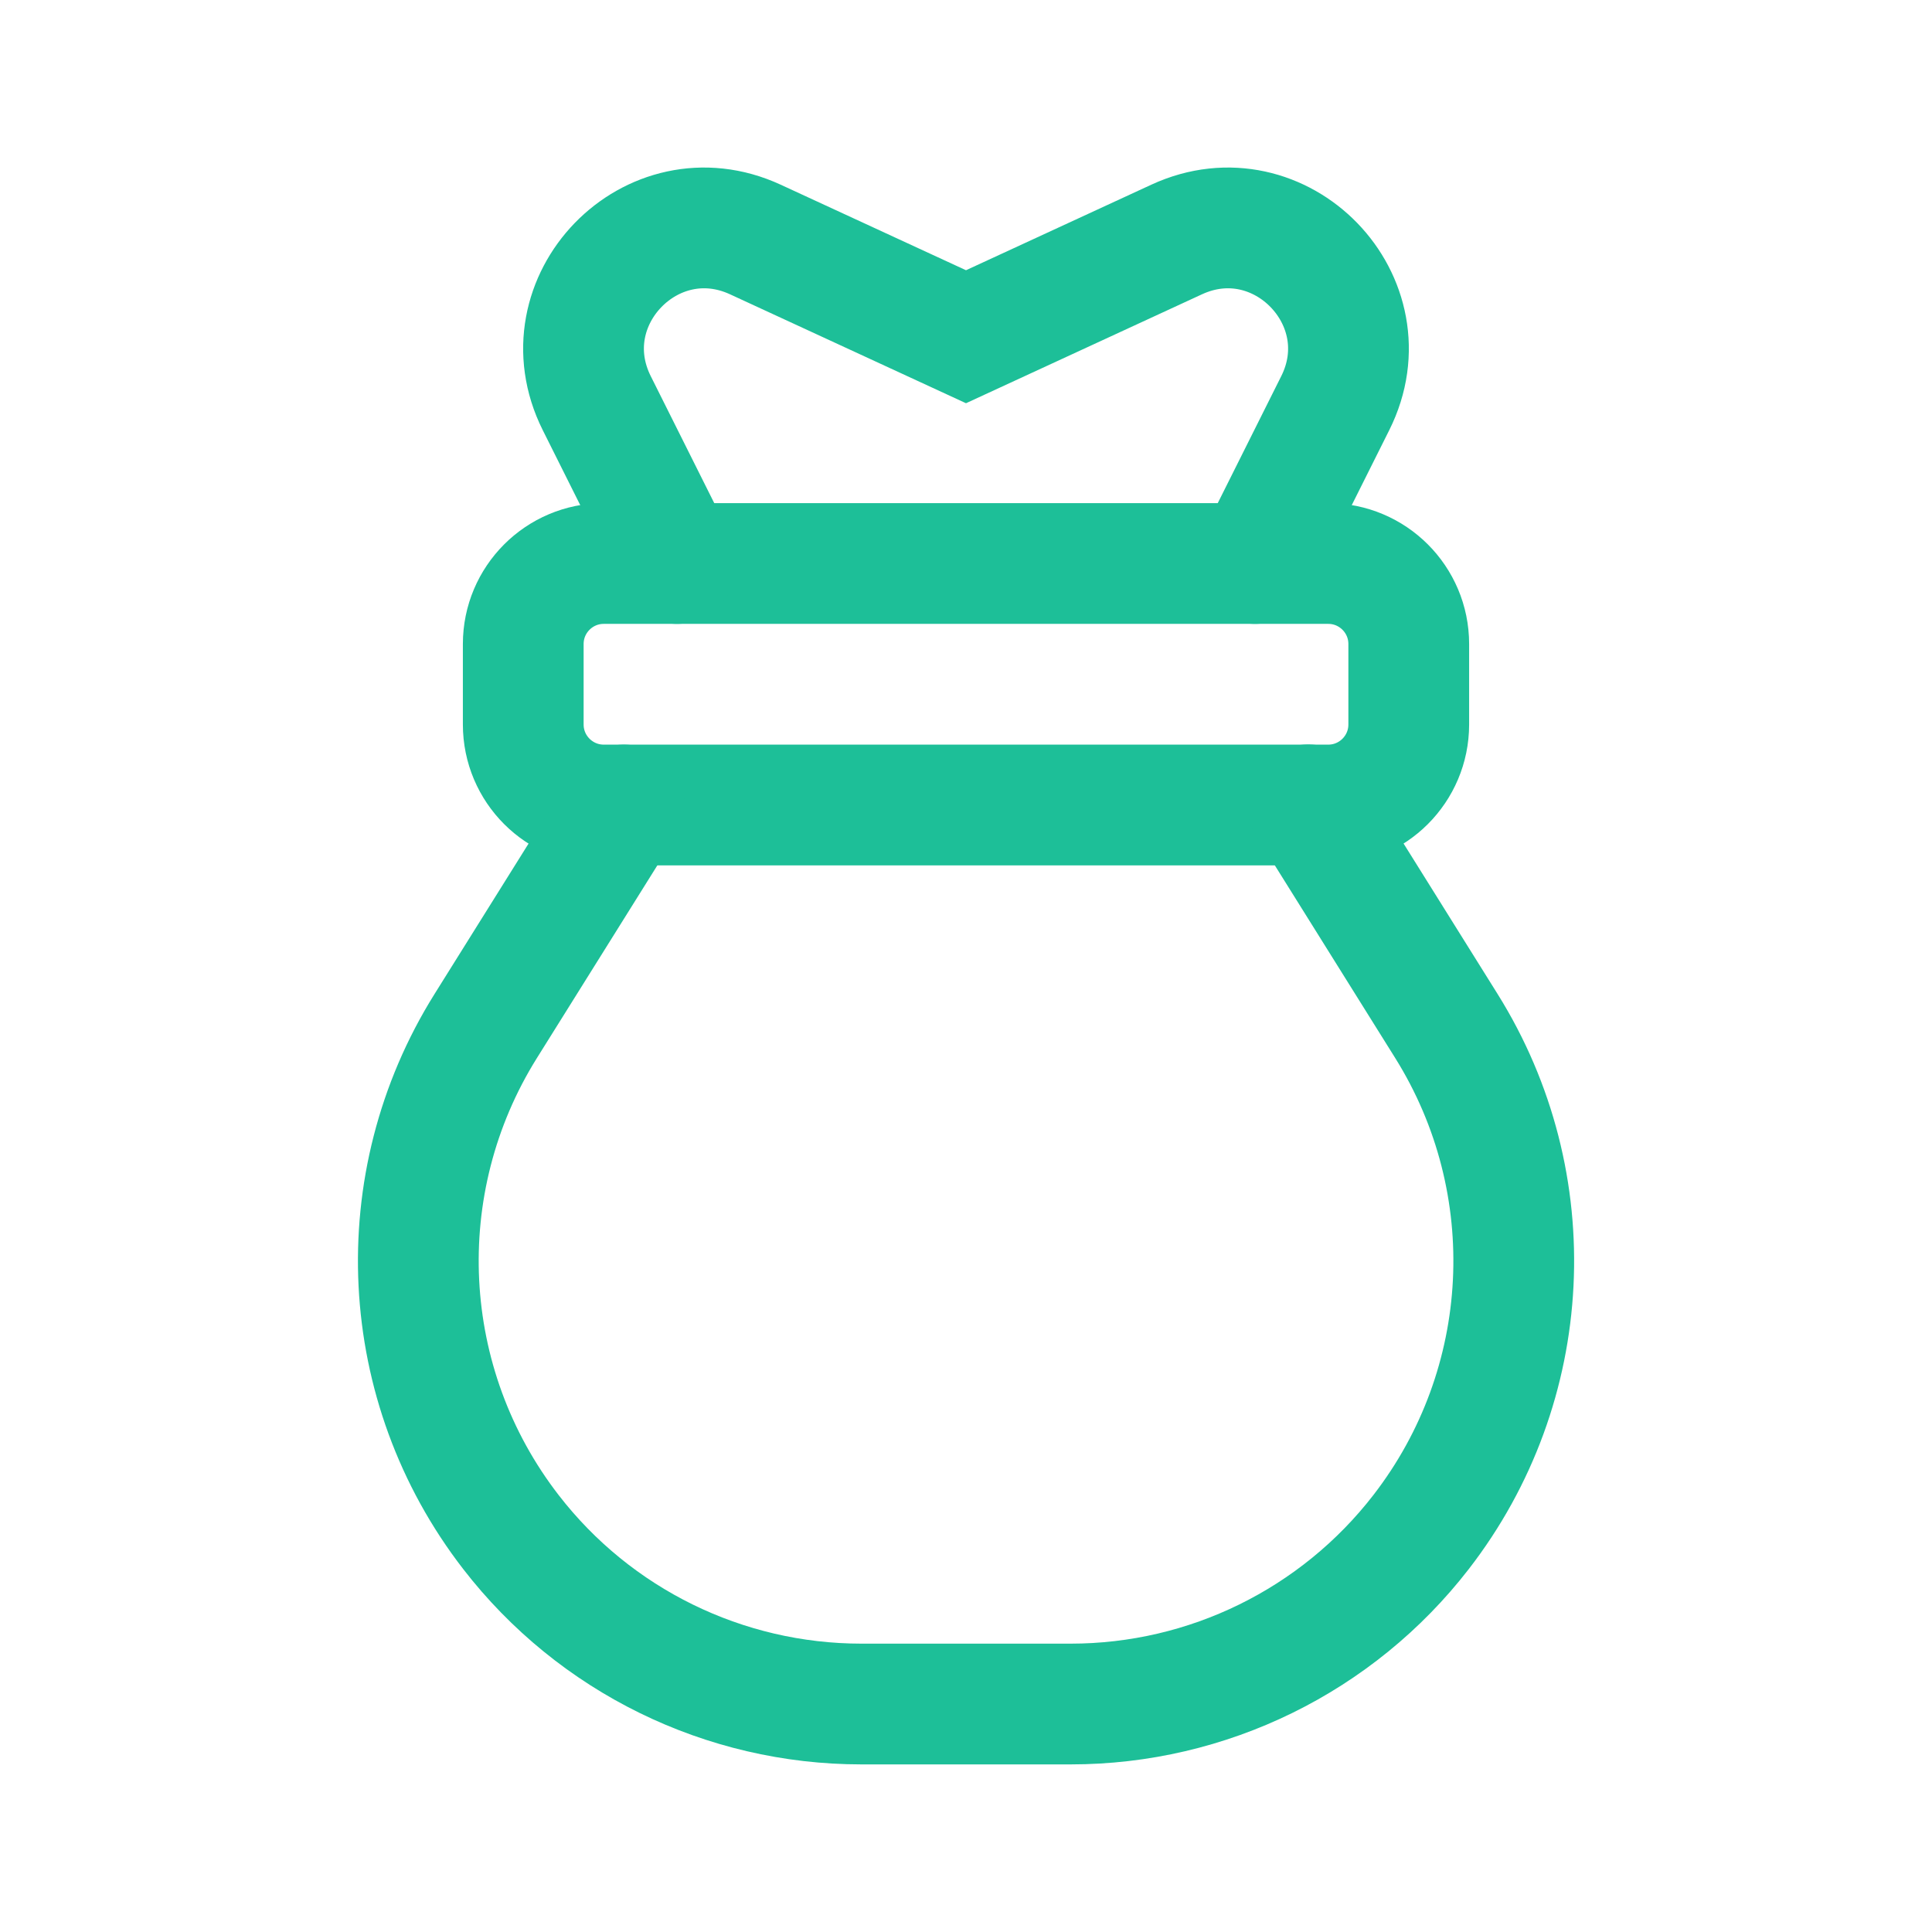
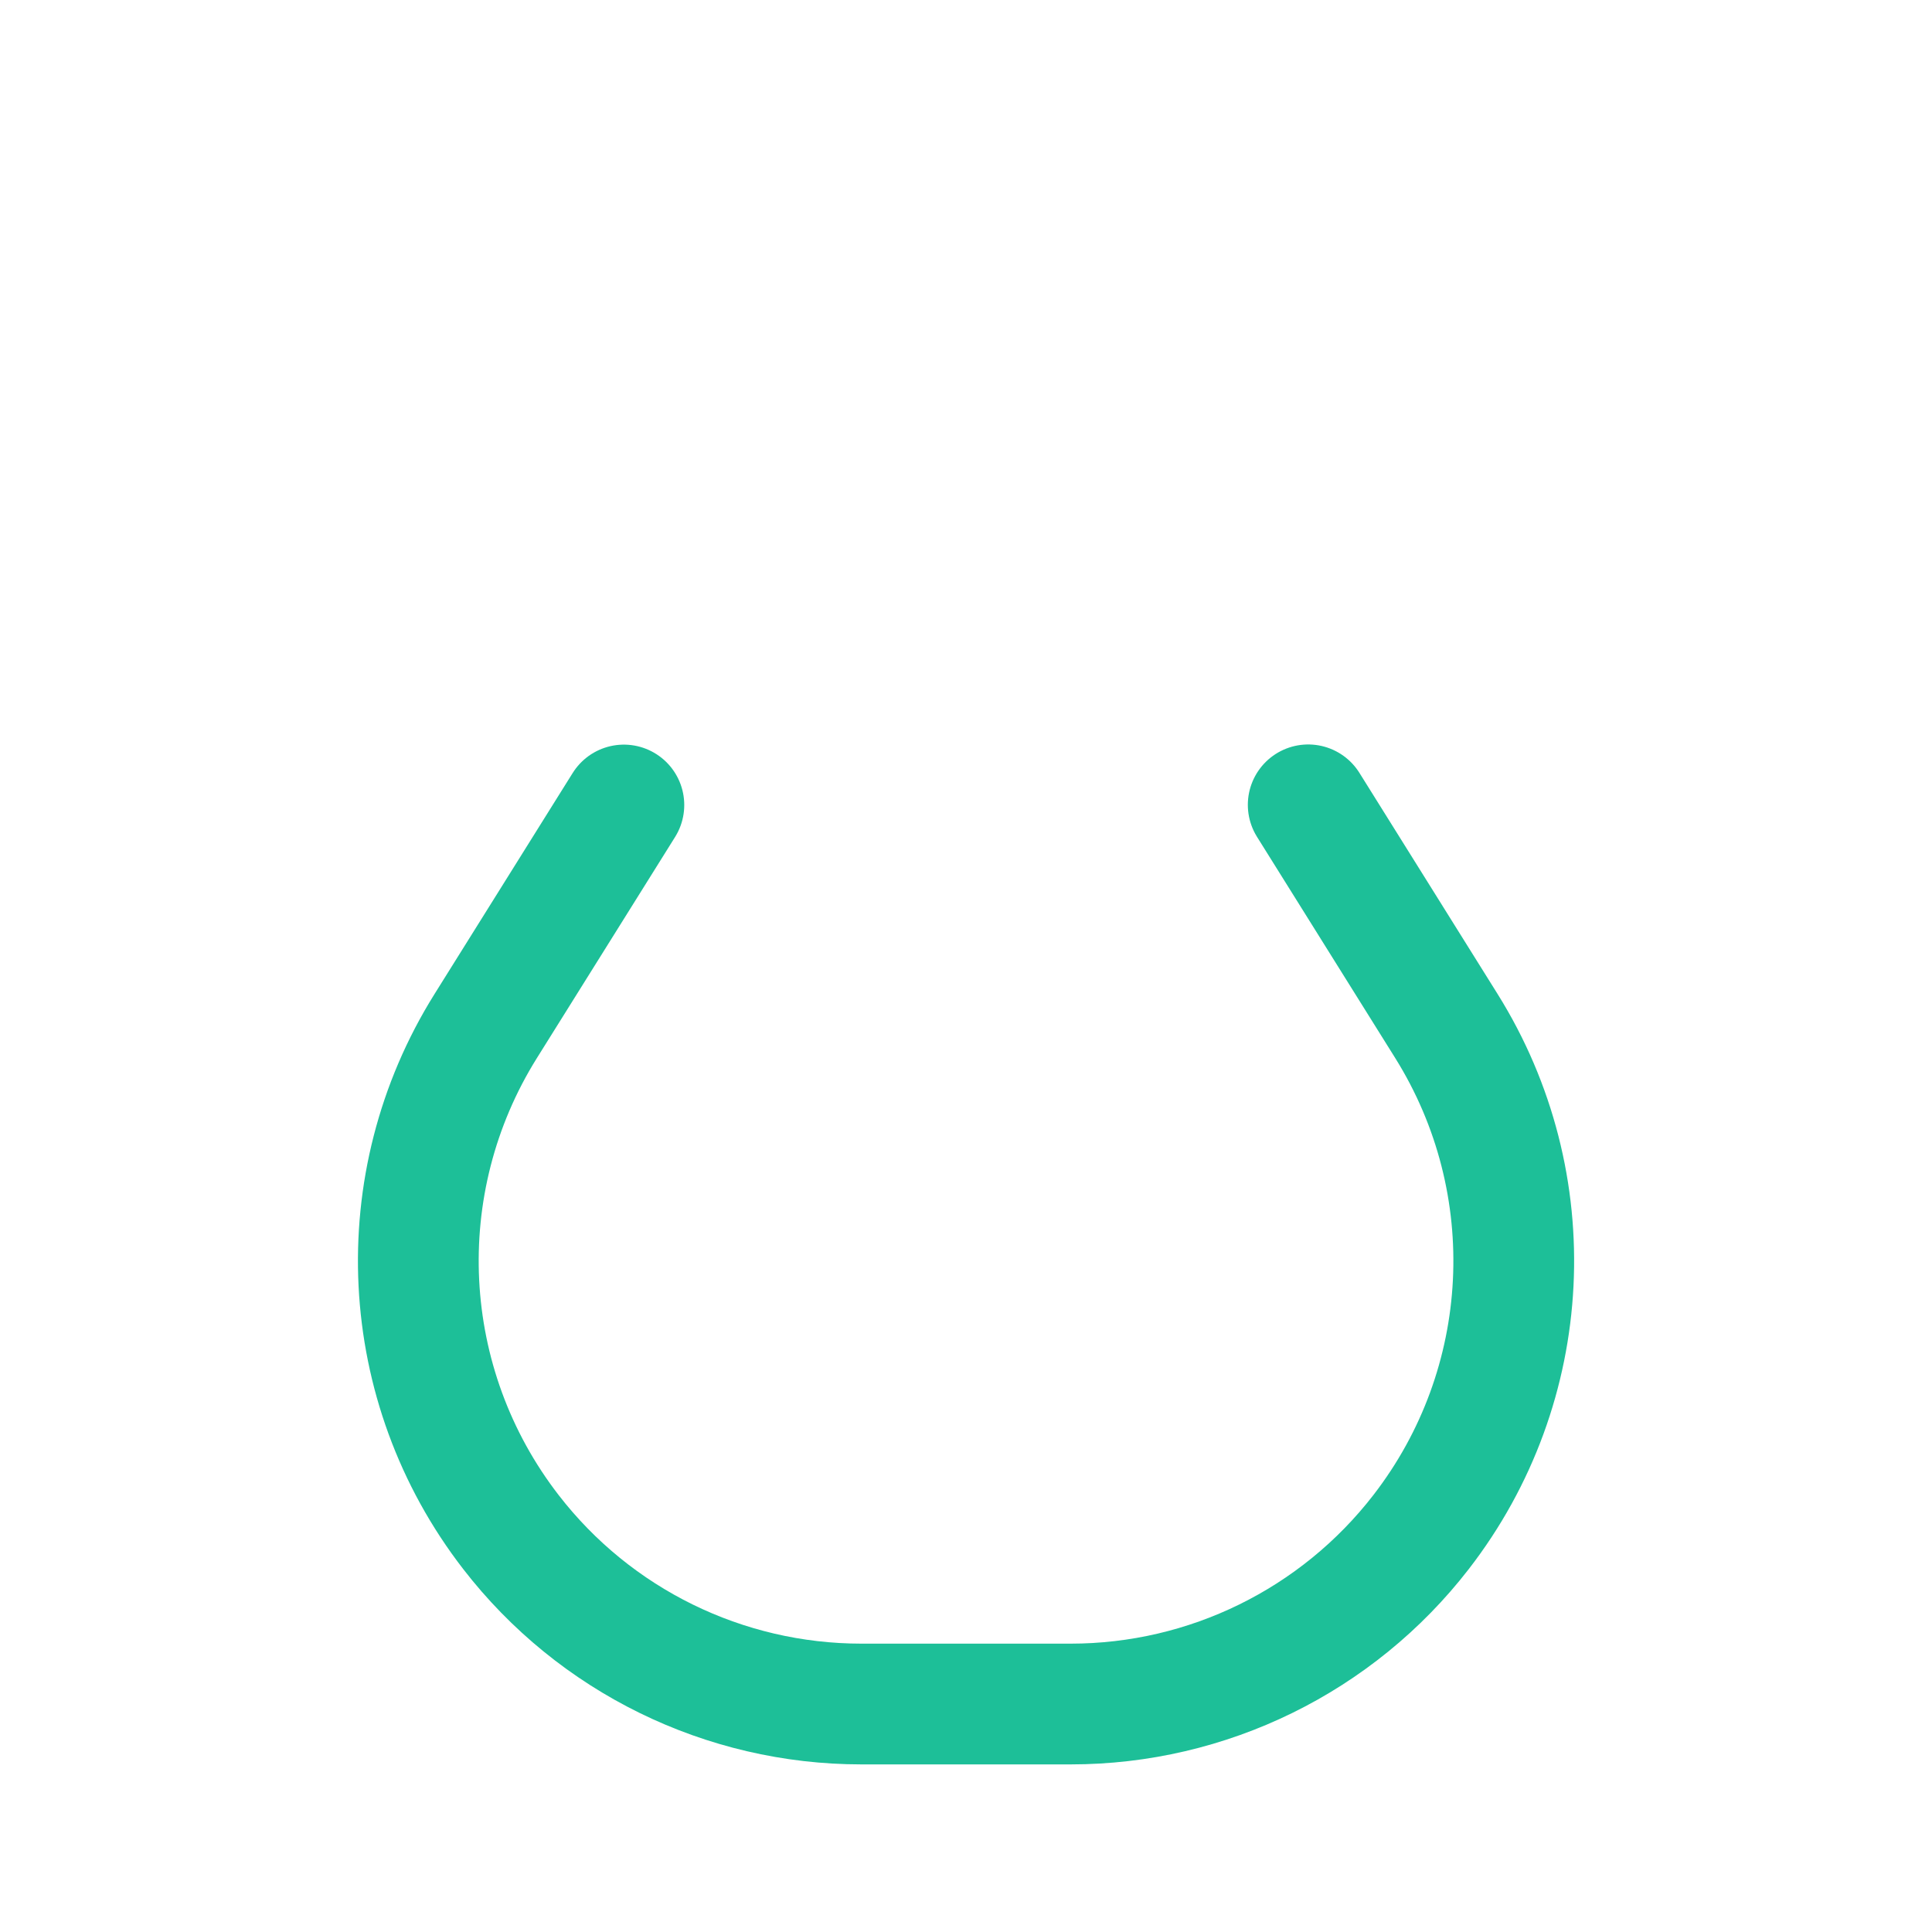
<svg xmlns="http://www.w3.org/2000/svg" fill="none" height="100%" overflow="visible" preserveAspectRatio="none" style="display: block;" viewBox="0 0 24 24" width="100%">
  <g id="Group">
-     <path clip-rule="evenodd" d="M16.5 7H7.5C6.948 7 6.5 7.448 6.5 8V9C6.5 9.552 6.948 10 7.5 10H16.5C17.052 10 17.5 9.552 17.5 9V8C17.5 7.448 17.052 7 16.5 7Z" fill-rule="evenodd" id="Path" stroke="#1DBF98" stroke-linecap="round" stroke-width="1.5" />
-     <path d="M15.591 7L16.587 5.008C17.221 3.74 15.904 2.381 14.617 2.975L12 4.183L9.383 2.975C8.096 2.381 6.779 3.739 7.413 5.008L8.409 7" id="Path_2" stroke="#1DBF98" stroke-linecap="round" stroke-width="1.5" />
    <path d="M7.75 10L6.033 12.747C4.812 14.701 4.937 17.209 6.347 19.032V19.032C7.389 20.38 8.997 21.168 10.701 21.168H13.3C15.003 21.168 16.611 20.379 17.653 19.032V19.032C19.064 17.209 19.189 14.701 17.968 12.746C17.423 11.873 16.825 10.917 16.251 9.998" id="Path_3" stroke="#1DBF98" stroke-linecap="round" stroke-width="1.5" />
    <g id="Path_4">
</g>
  </g>
</svg>